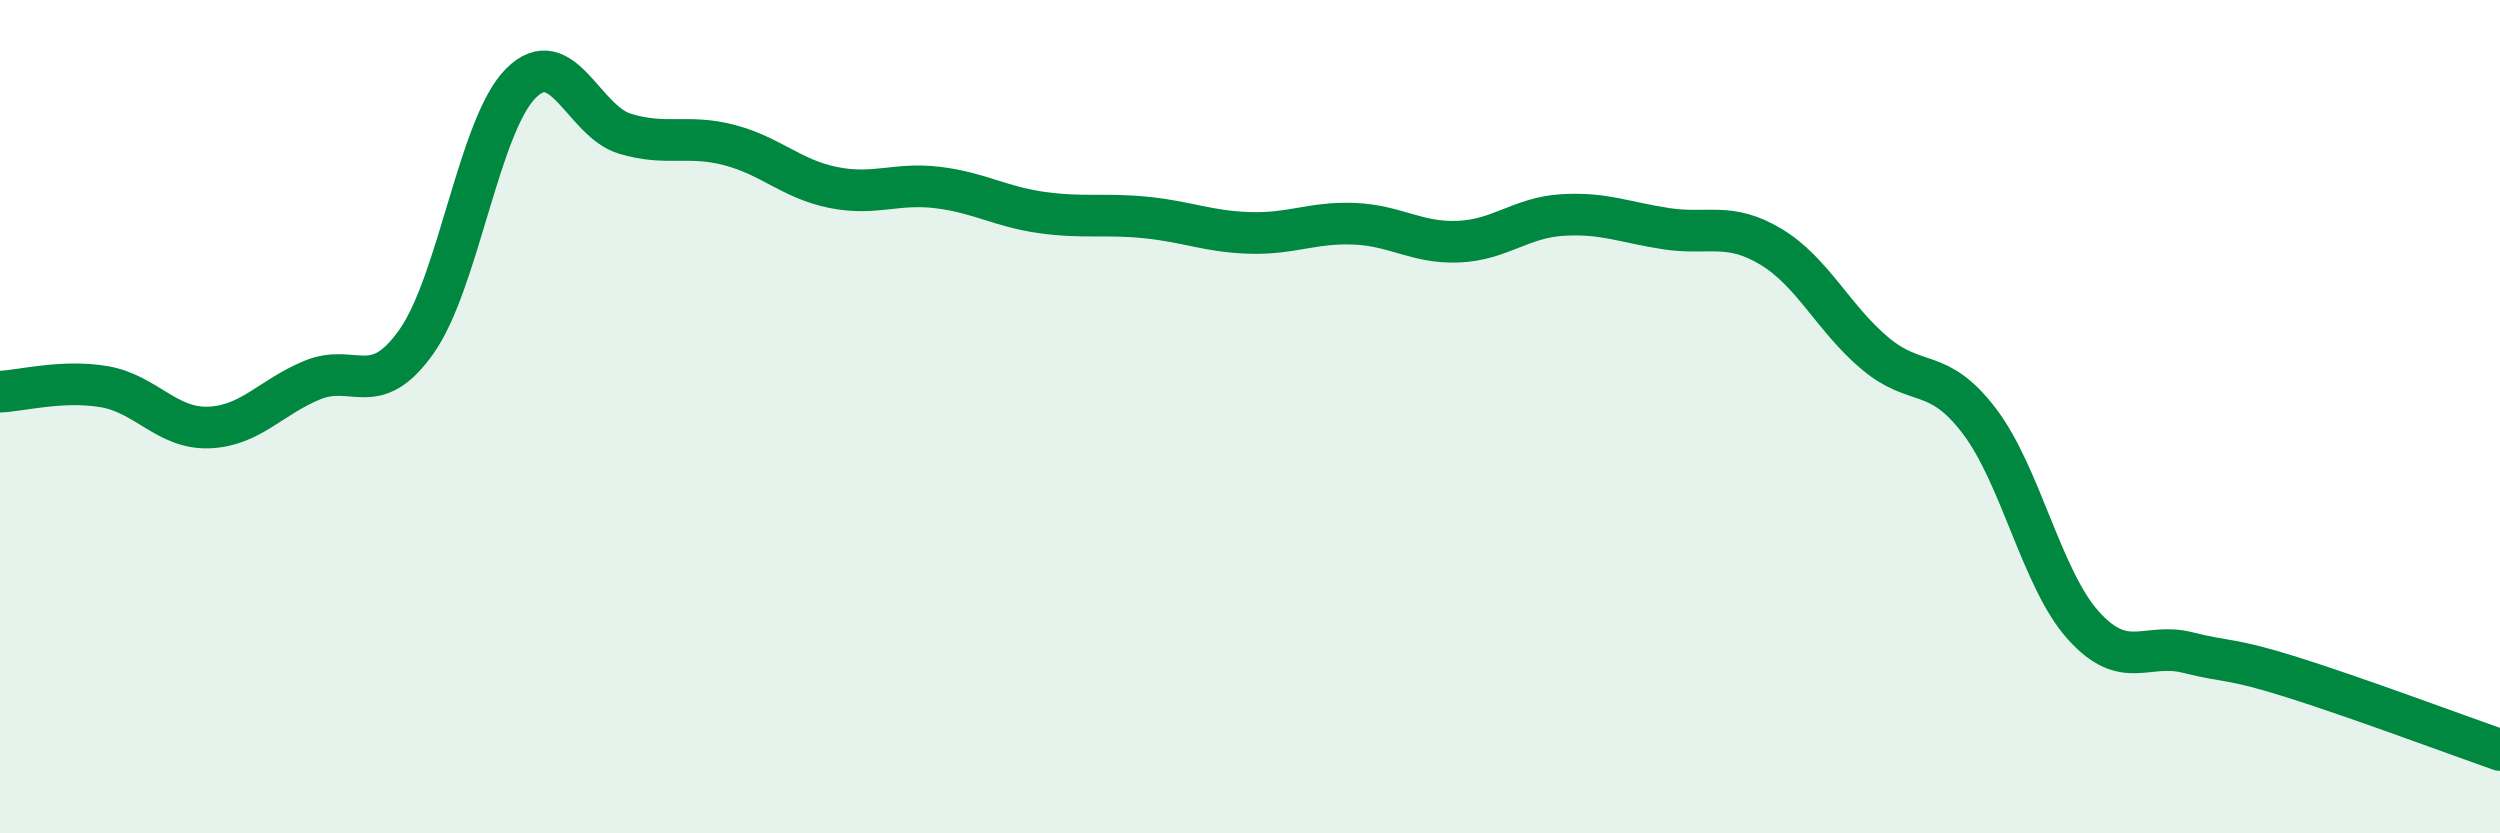
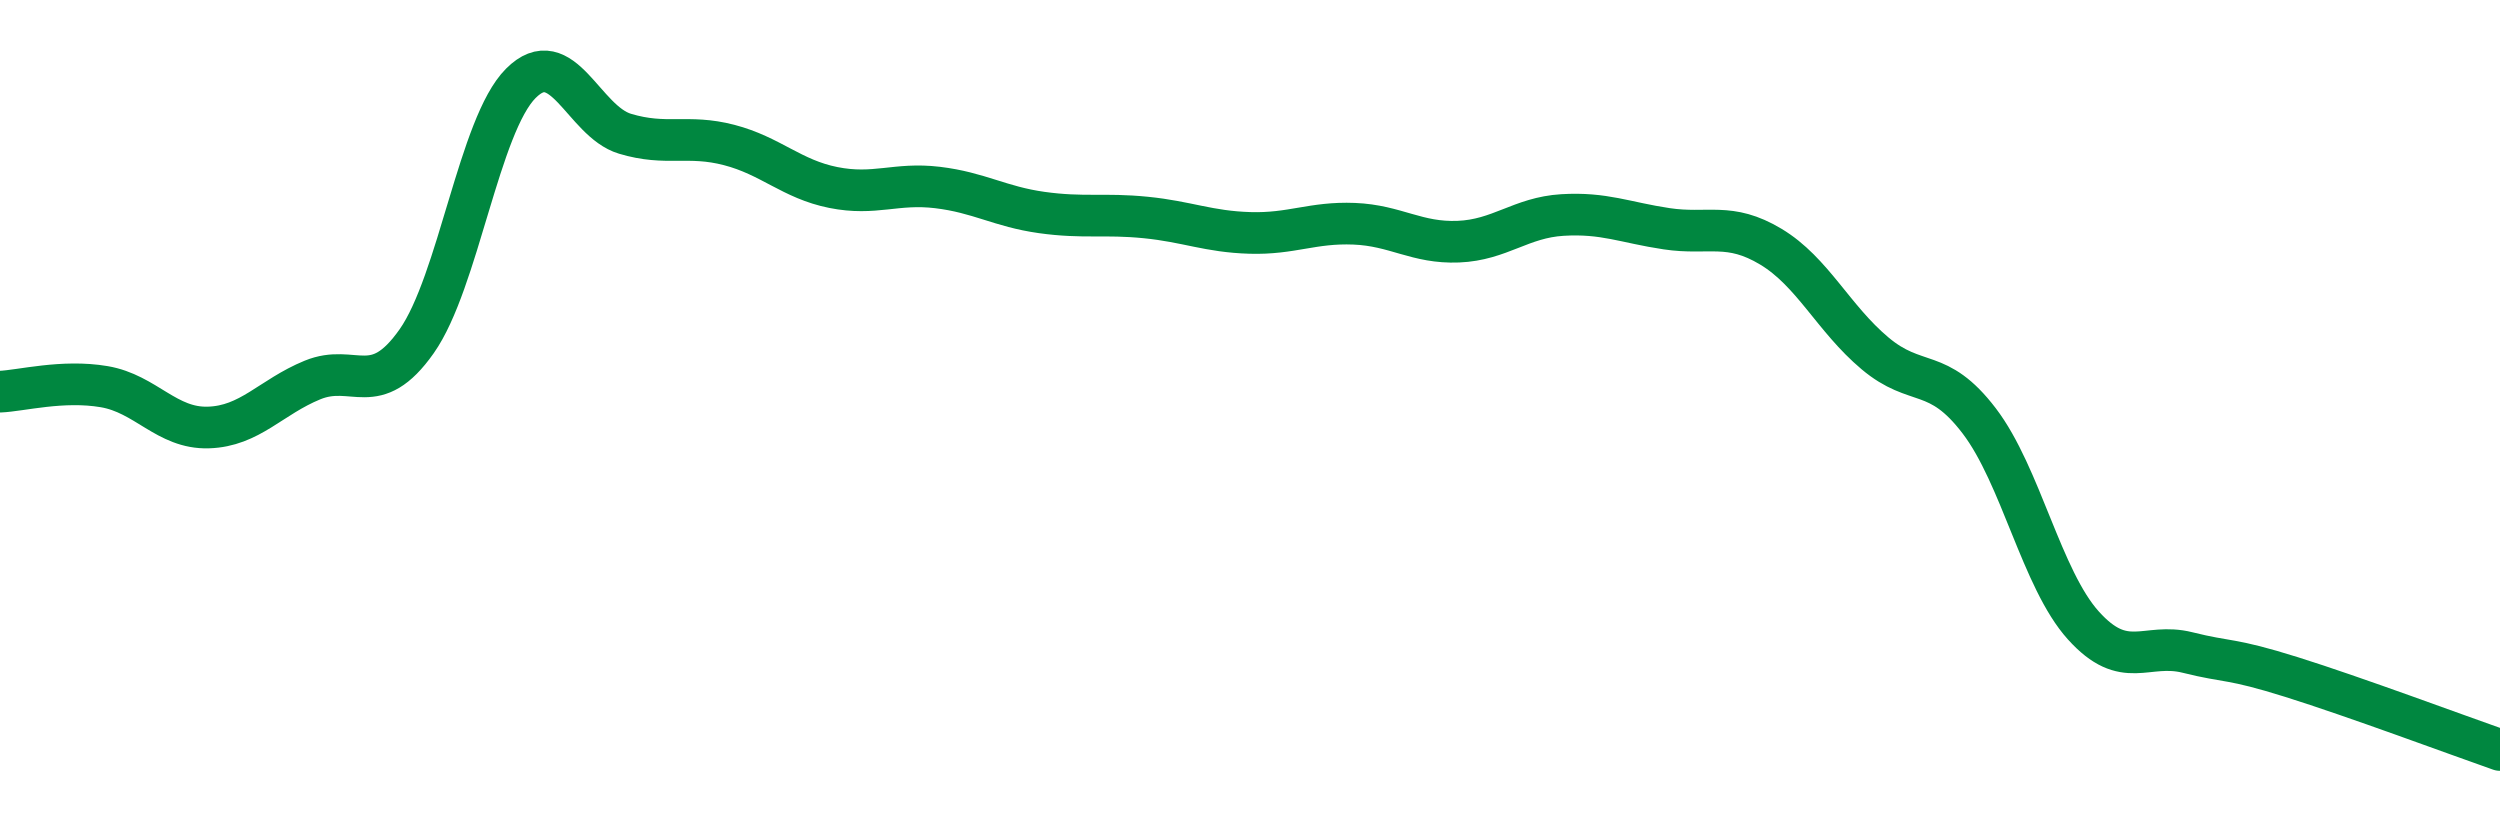
<svg xmlns="http://www.w3.org/2000/svg" width="60" height="20" viewBox="0 0 60 20">
-   <path d="M 0,9.4 C 0.5,9.38 1.5,9.11 2.5,9.28 C 3.5,9.45 4,10.29 5,10.26 C 6,10.23 6.5,9.53 7.5,9.12 C 8.5,8.71 9,9.61 10,8.19 C 11,6.77 11.5,3 12.5,2 C 13.5,1 14,2.91 15,3.21 C 16,3.51 16.5,3.22 17.5,3.48 C 18.5,3.74 19,4.3 20,4.5 C 21,4.7 21.5,4.38 22.5,4.5 C 23.5,4.62 24,4.96 25,5.1 C 26,5.24 26.5,5.12 27.5,5.22 C 28.5,5.32 29,5.56 30,5.59 C 31,5.62 31.5,5.33 32.5,5.37 C 33.5,5.41 34,5.84 35,5.8 C 36,5.76 36.5,5.22 37.5,5.16 C 38.5,5.1 39,5.34 40,5.49 C 41,5.64 41.5,5.32 42.5,5.92 C 43.5,6.52 44,7.64 45,8.48 C 46,9.32 46.5,8.79 47.5,10.1 C 48.5,11.41 49,13.9 50,15.01 C 51,16.12 51.5,15.41 52.5,15.66 C 53.5,15.91 53.5,15.78 55,16.25 C 56.5,16.72 59,17.65 60,18L60 20L0 20Z" fill="#008740" opacity="0.1" stroke-linecap="round" stroke-linejoin="round" />
  <path d="M 0,9.4 C 0.5,9.38 1.5,9.11 2.5,9.28 C 3.5,9.45 4,10.29 5,10.26 C 6,10.23 6.5,9.53 7.5,9.12 C 8.5,8.71 9,9.61 10,8.19 C 11,6.77 11.5,3 12.5,2 C 13.5,1 14,2.91 15,3.21 C 16,3.51 16.5,3.22 17.5,3.48 C 18.5,3.74 19,4.3 20,4.5 C 21,4.7 21.5,4.38 22.5,4.5 C 23.5,4.62 24,4.96 25,5.1 C 26,5.24 26.5,5.12 27.5,5.22 C 28.5,5.32 29,5.56 30,5.59 C 31,5.62 31.5,5.33 32.5,5.37 C 33.5,5.41 34,5.84 35,5.8 C 36,5.76 36.5,5.22 37.5,5.16 C 38.5,5.1 39,5.34 40,5.49 C 41,5.64 41.5,5.32 42.5,5.92 C 43.5,6.52 44,7.64 45,8.48 C 46,9.32 46.5,8.79 47.5,10.1 C 48.5,11.41 49,13.9 50,15.01 C 51,16.12 51.5,15.41 52.5,15.66 C 53.5,15.91 53.5,15.78 55,16.25 C 56.5,16.72 59,17.65 60,18" stroke="#008740" stroke-width="1" fill="none" stroke-linecap="round" stroke-linejoin="round" />
</svg>